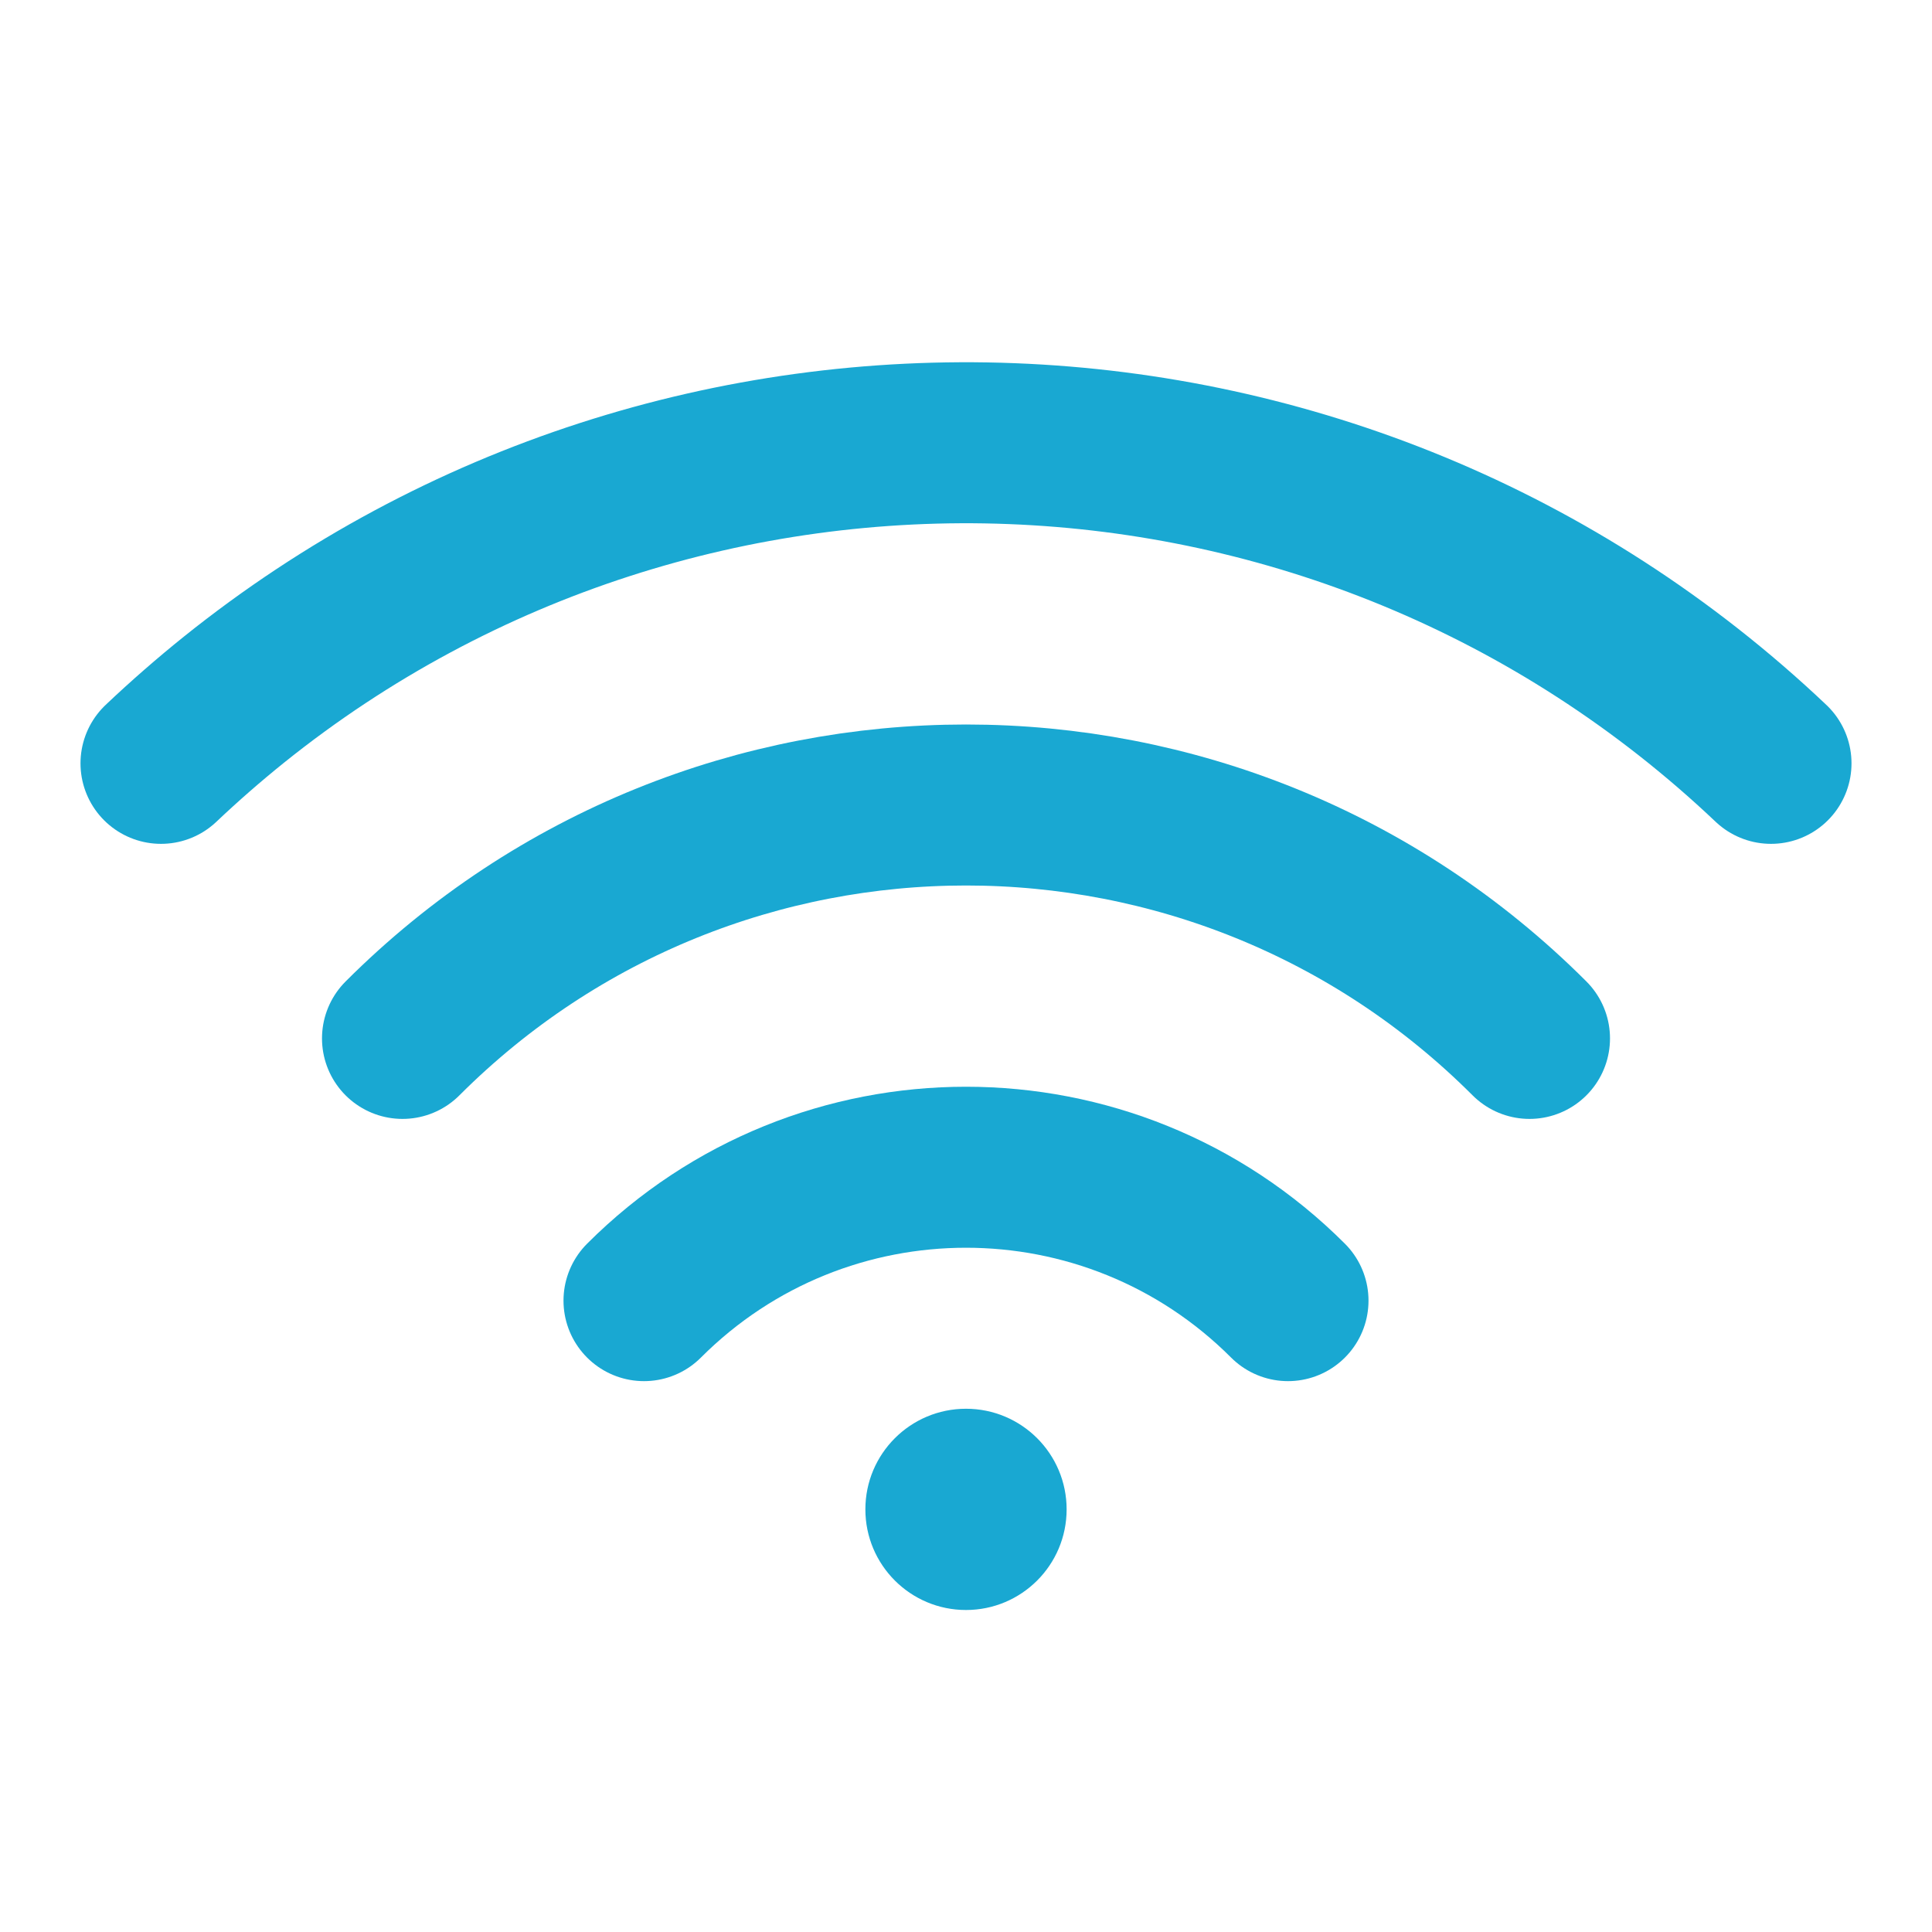
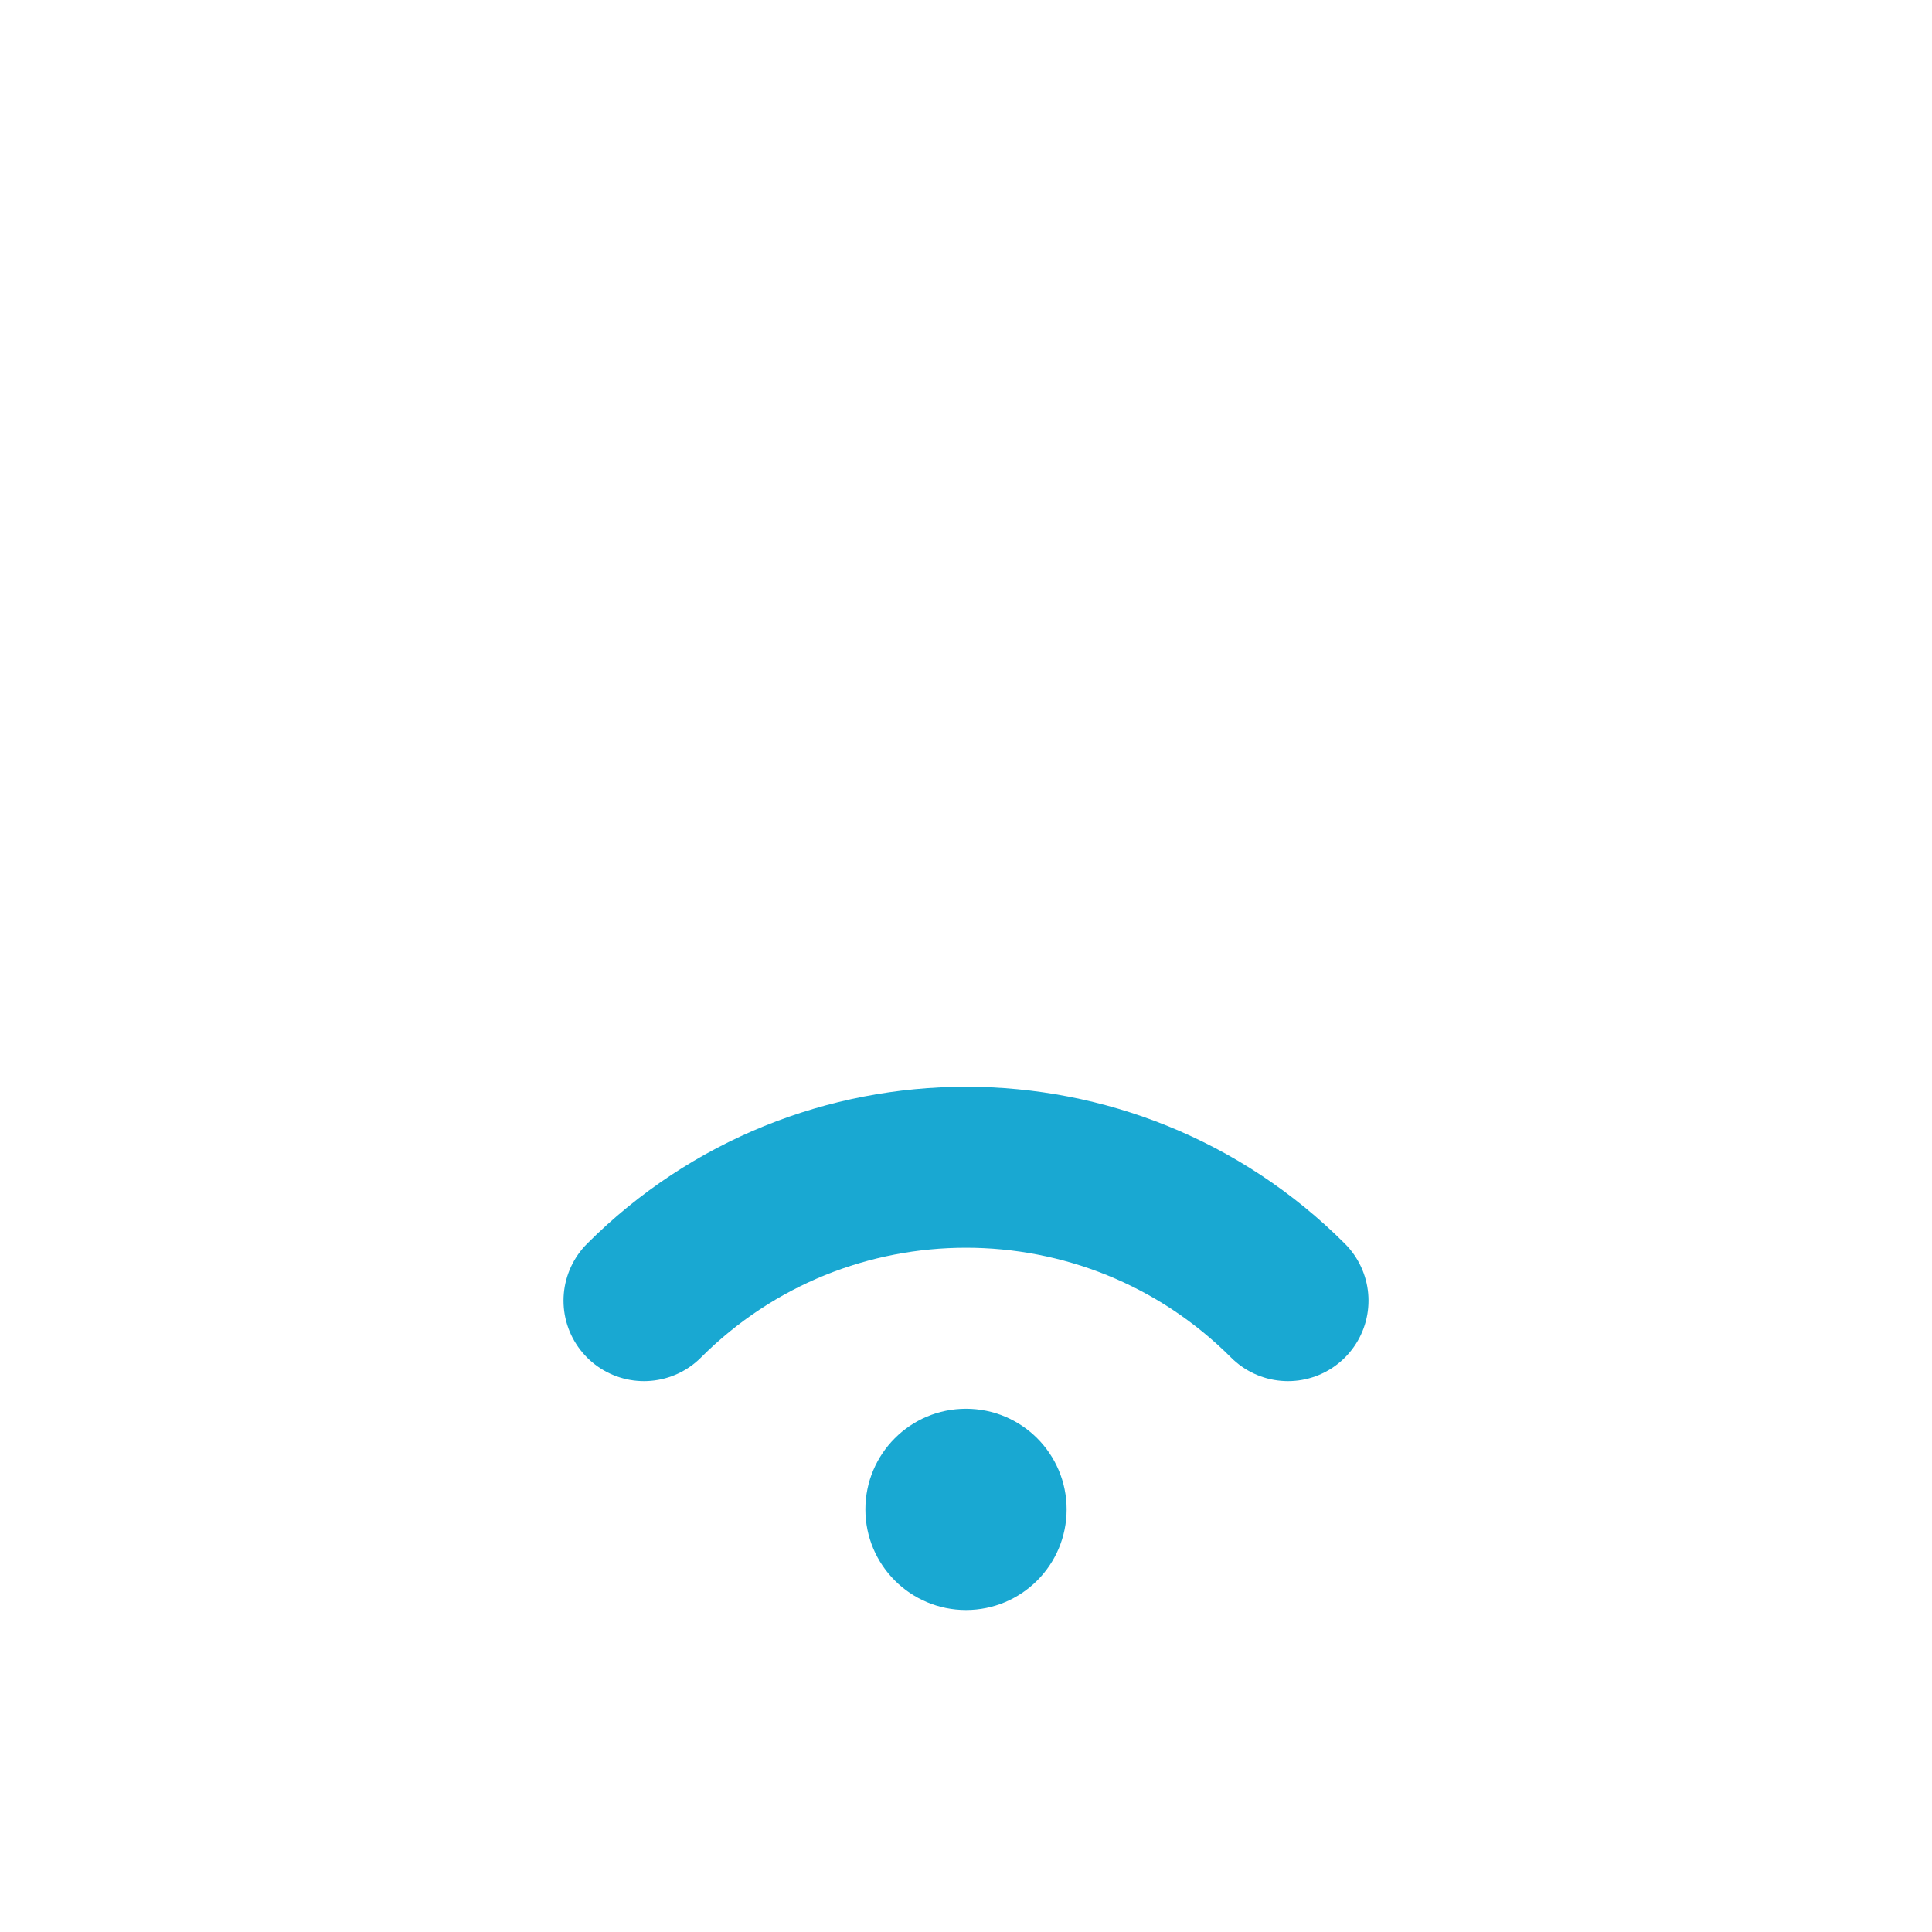
<svg xmlns="http://www.w3.org/2000/svg" width="24" height="24" viewBox="0 0 48 48" fill="none">
-   <path d="M4 18.965C4.589 18.407 5.195 17.879 5.817 17.379C17.037 8.374 33.382 8.903 44 18.965" stroke="#19A8D2" stroke-width="4" stroke-linecap="round" stroke-linejoin="round" />
-   <path d="M38 25.799C30.268 18.067 17.732 18.067 10 25.799" stroke="#19A8D2" stroke-width="4" stroke-linecap="round" stroke-linejoin="round" />
  <path d="M32 32.314C27.582 27.895 20.418 27.895 16 32.314" stroke="#19A8D2" stroke-width="4" stroke-linecap="round" stroke-linejoin="round" />
  <path fill-rule="evenodd" clip-rule="evenodd" d="M24 40C25.381 40 26.5 38.881 26.5 37.5C26.5 36.119 25.381 35 24 35C22.619 35 21.5 36.119 21.5 37.5C21.5 38.881 22.619 40 24 40Z" fill="#19A8D2" />
</svg>